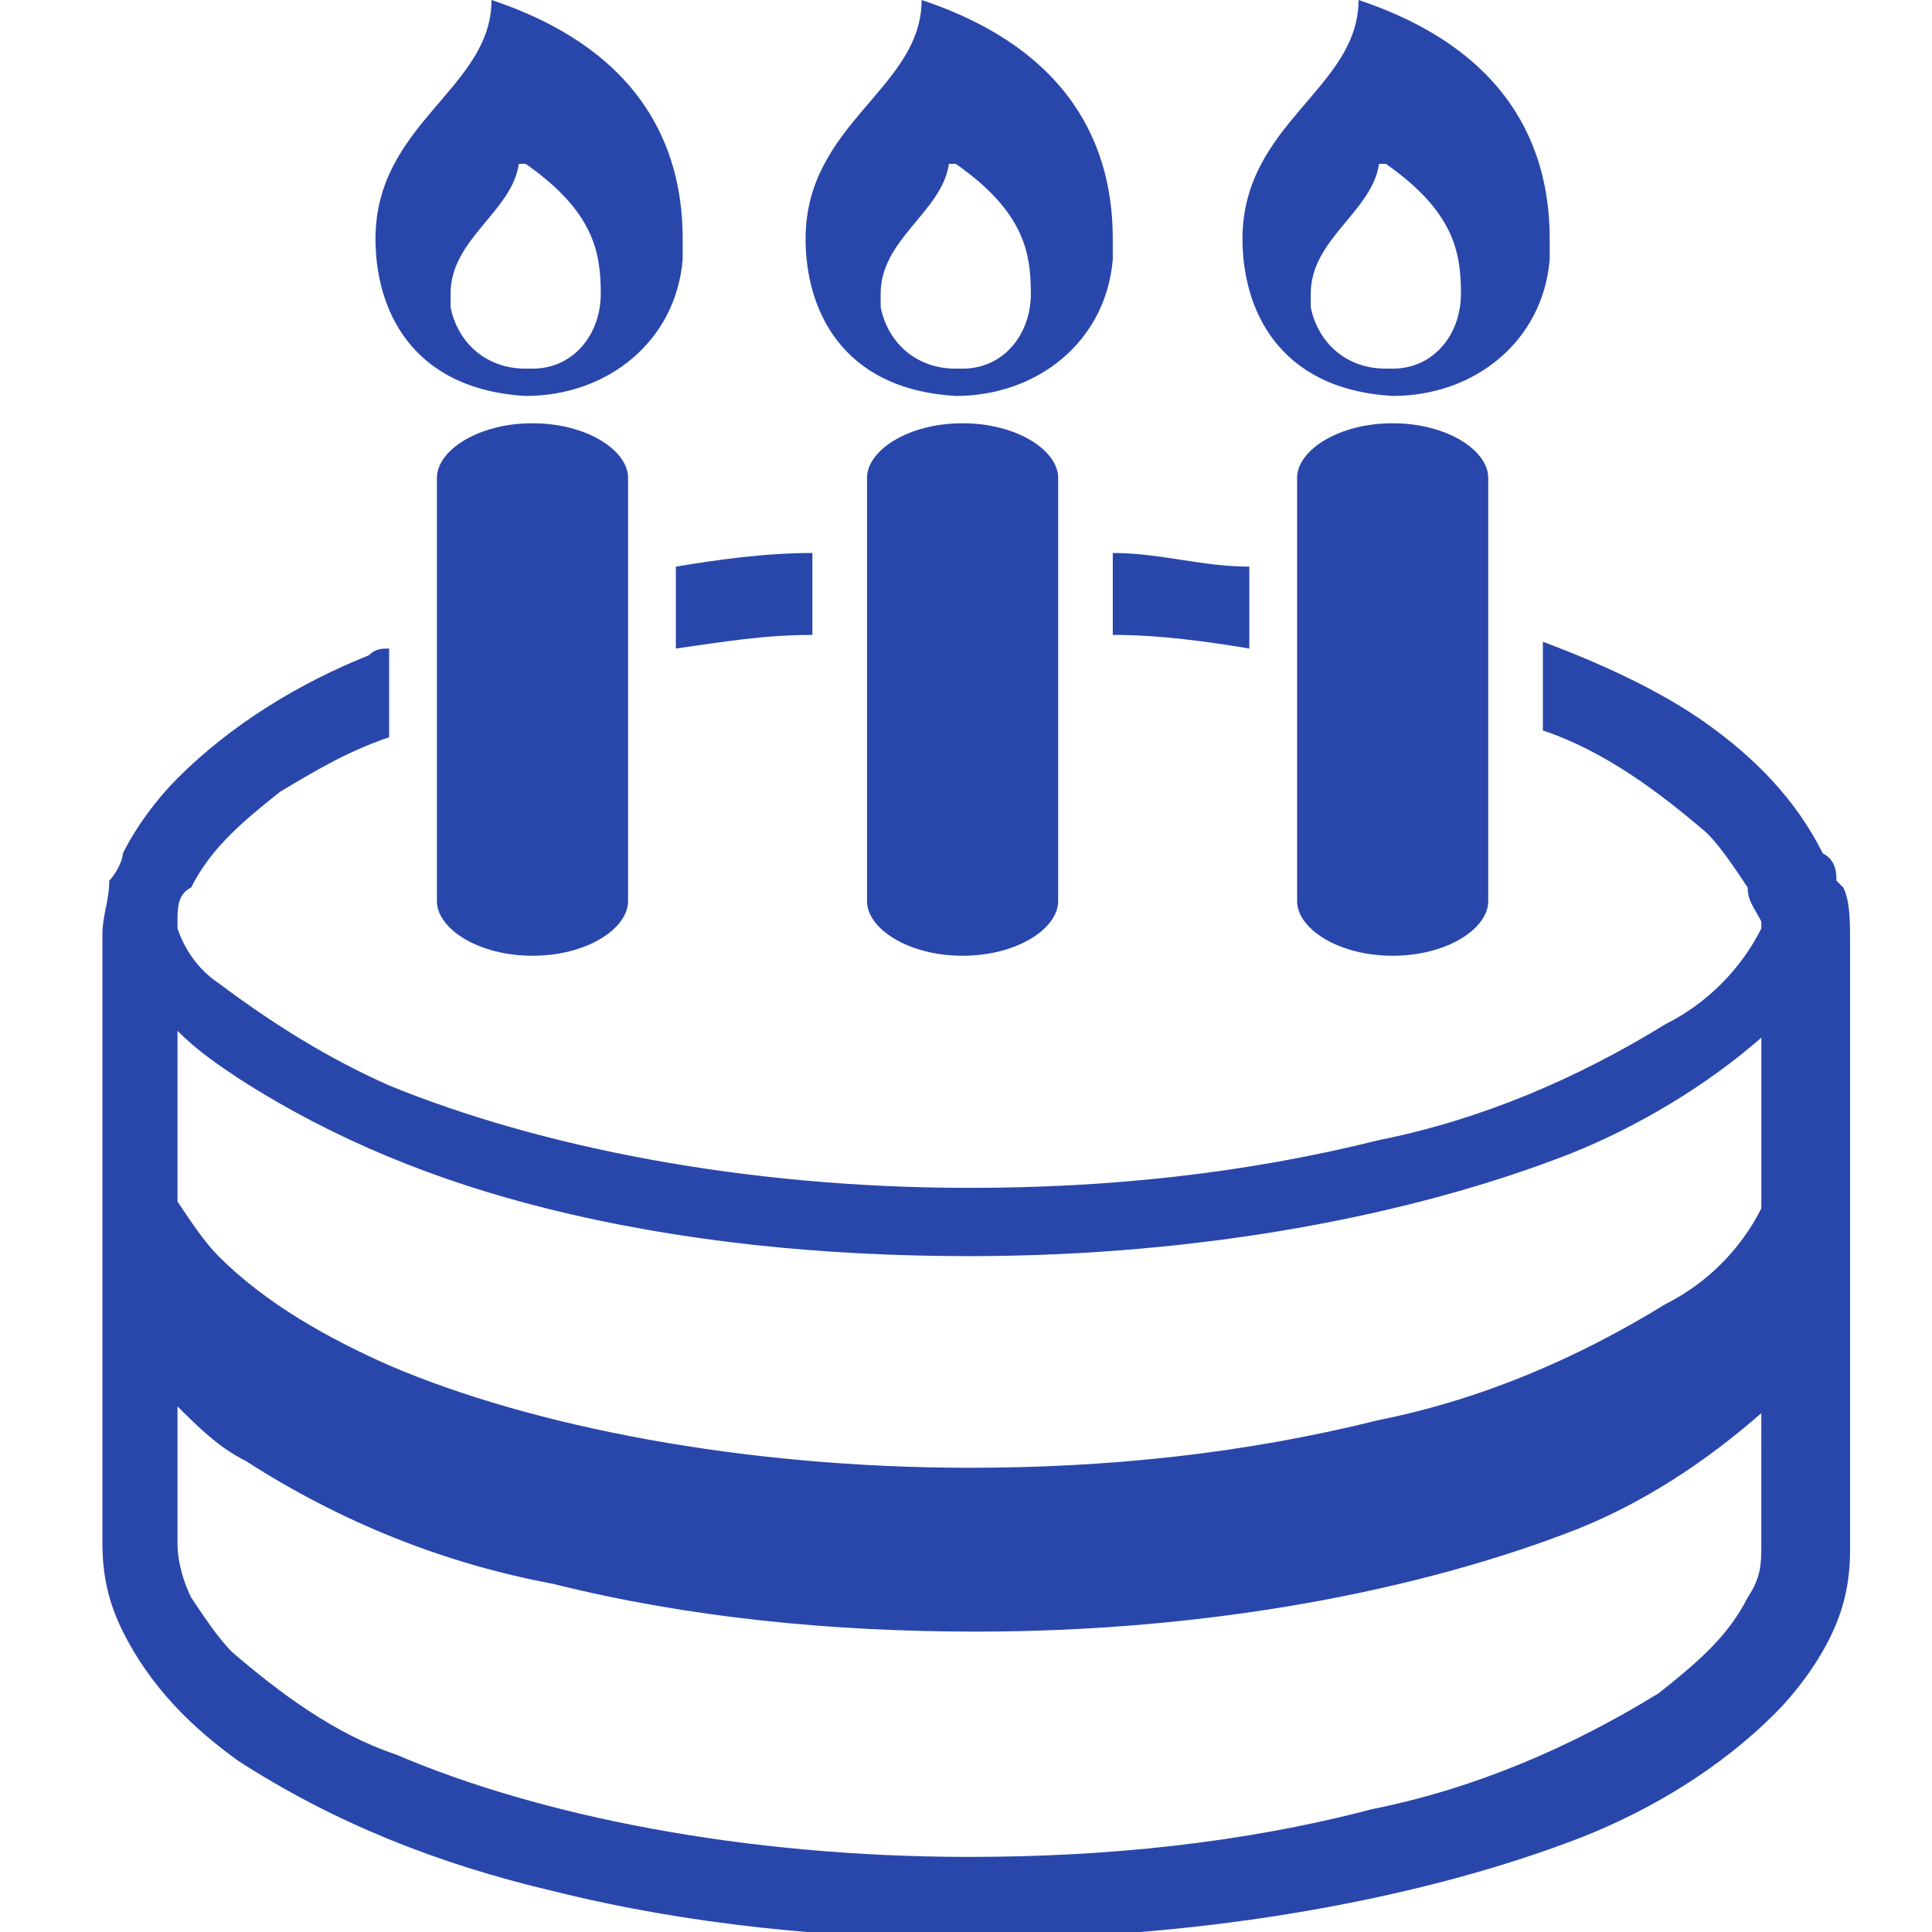
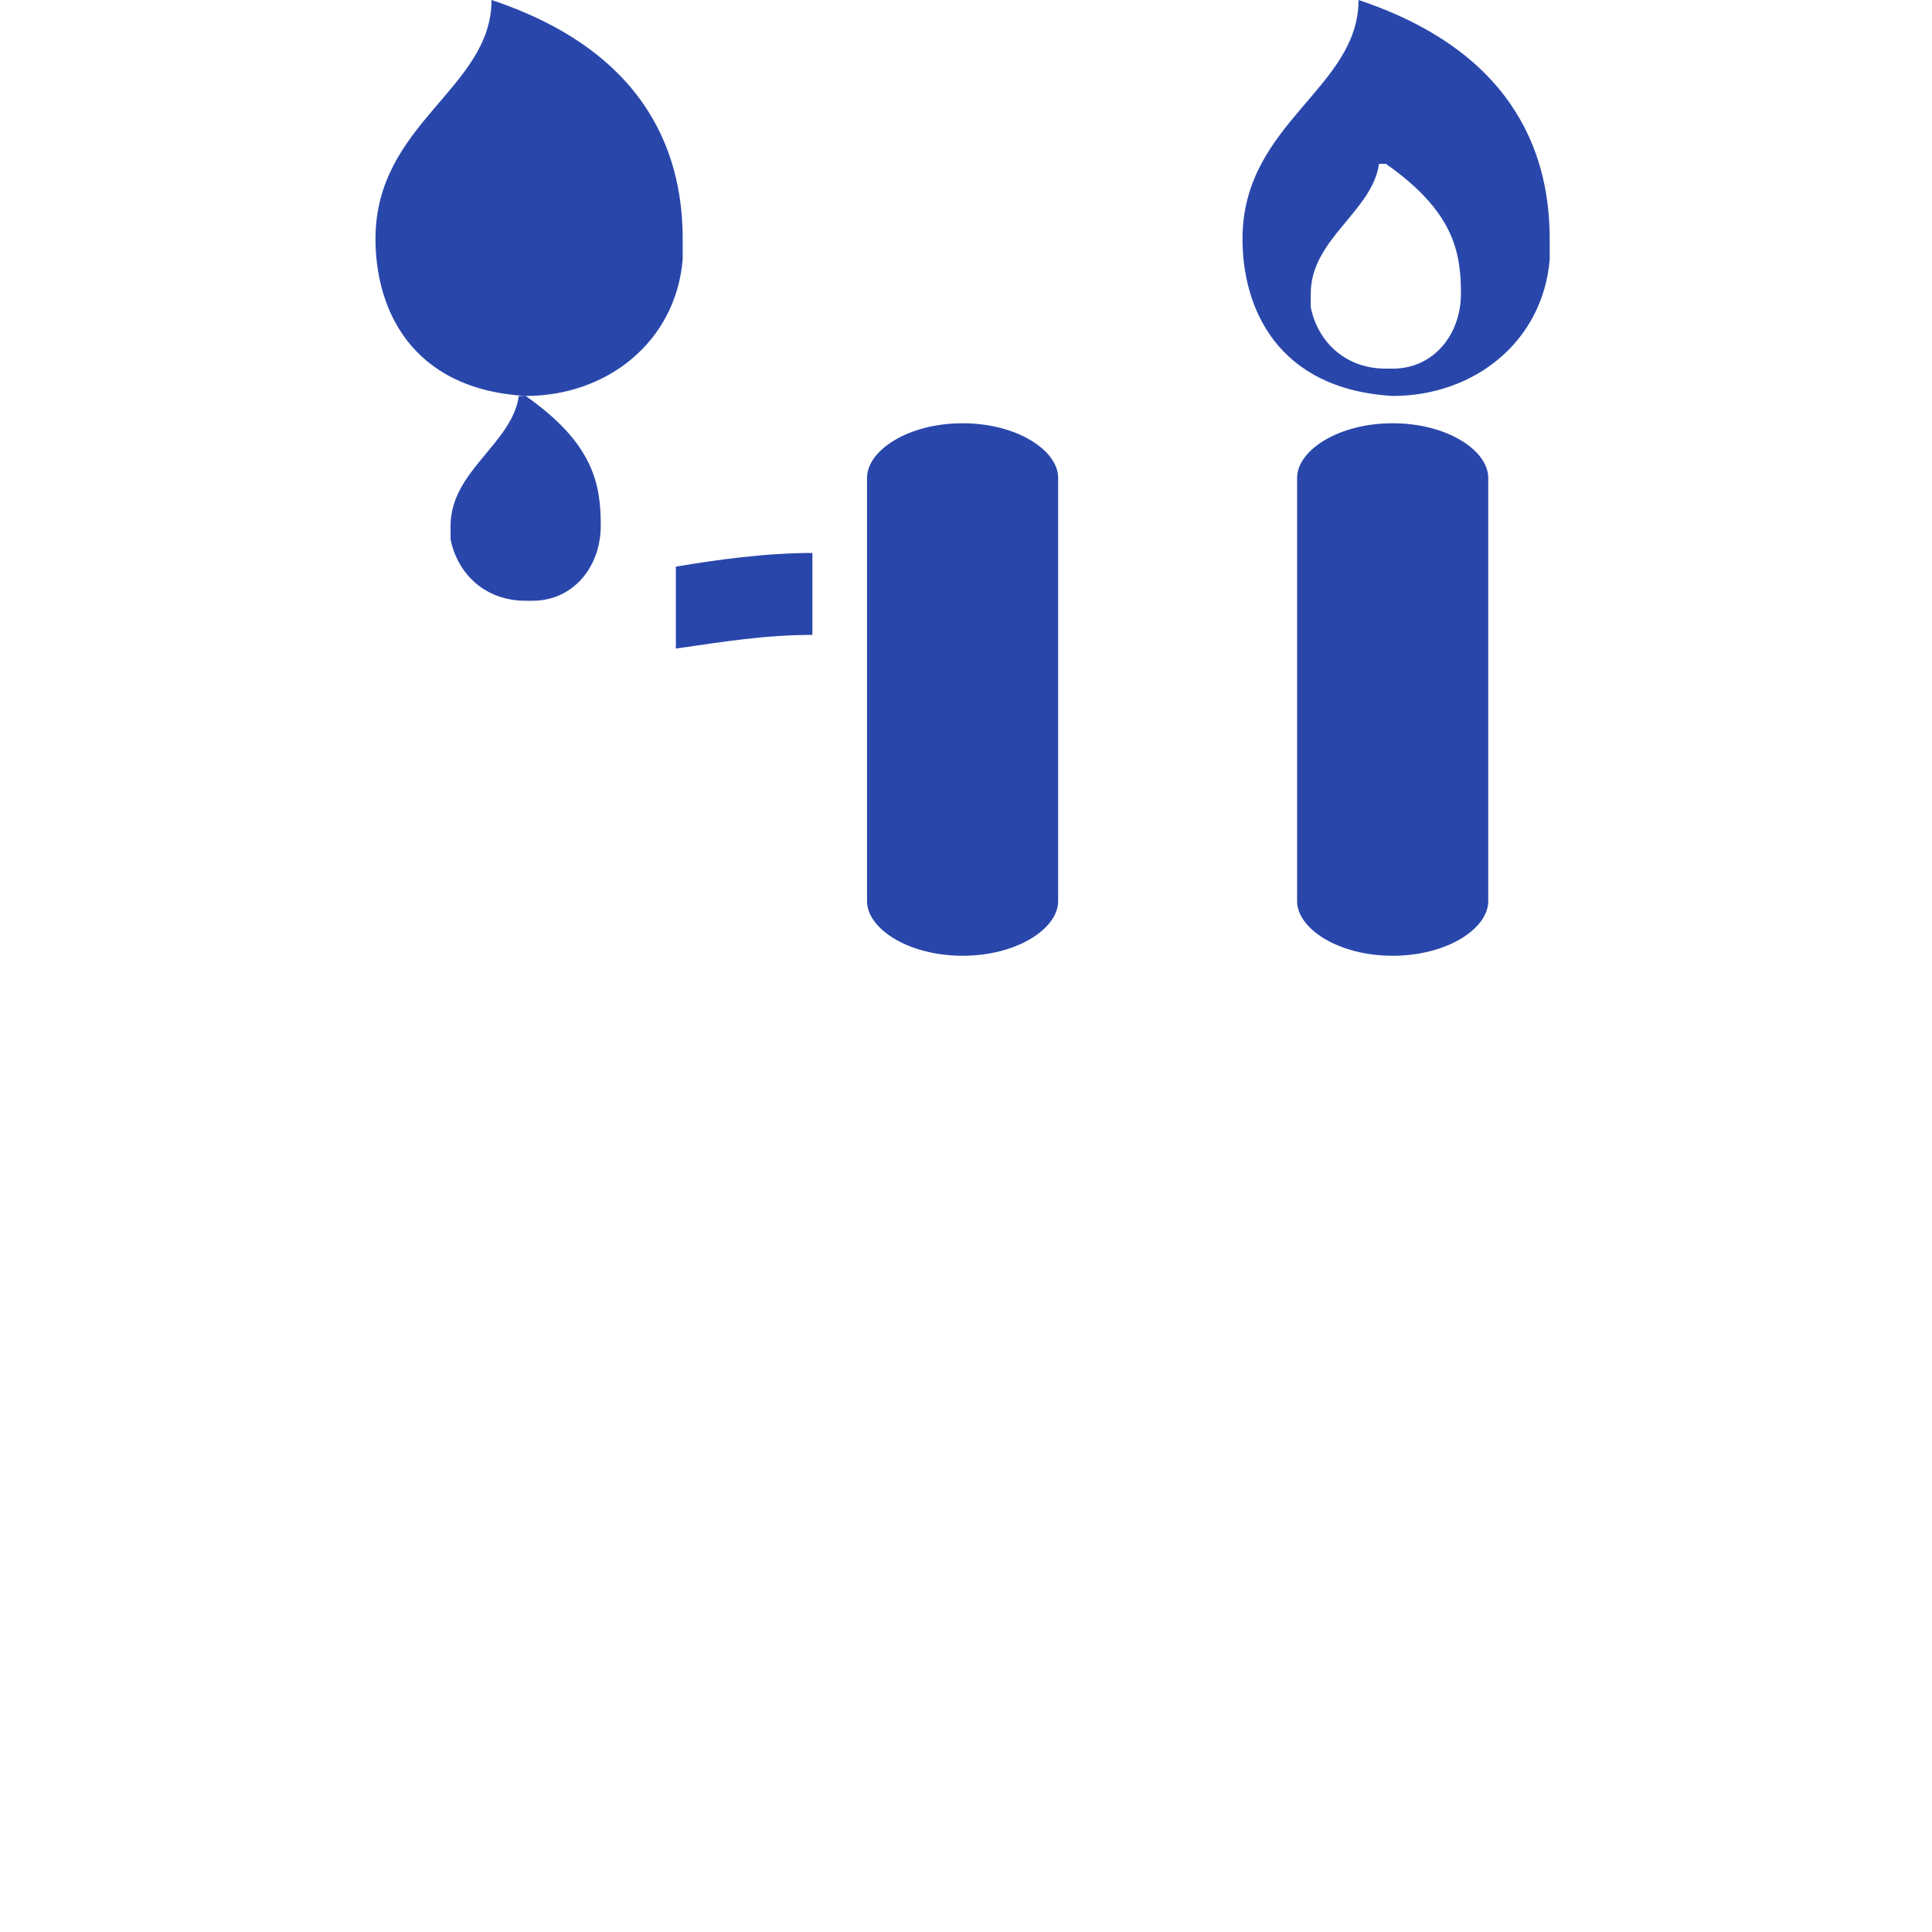
<svg xmlns="http://www.w3.org/2000/svg" id="_レイヤー_1" data-name="レイヤー 1" version="1.1" viewBox="0 0 28.3 28.3">
  <defs>
    <style>
      .cls-1 {
        fill: #2947ab;
        stroke-width: 0px;
      }
    </style>
  </defs>
-   <path id="_パス_1210" data-name="パス 1210" class="cls-1" d="M6.4,7v6.2c0,.4.6.8,1.4.8s1.4-.4,1.4-.8v-6.2c0-.4-.6-.8-1.4-.8s-1.4.4-1.4.8Z" />
-   <path id="_パス_1211" data-name="パス 1211" class="cls-1" d="M7.7,5.8c1.2,0,2.2-.8,2.3-2,0,0,0-.2,0-.3,0-1.1-.4-2.7-2.8-3.5,0,1.3-1.7,1.8-1.7,3.5,0,1,.5,2.2,2.2,2.3ZM7.7,2.4c1,.7,1.1,1.3,1.1,1.9,0,.6-.4,1.1-1,1.1,0,0,0,0-.1,0-.6,0-1-.4-1.1-.9,0,0,0-.1,0-.2,0-.8.9-1.2,1-1.9Z" />
+   <path id="_パス_1211" data-name="パス 1211" class="cls-1" d="M7.7,5.8c1.2,0,2.2-.8,2.3-2,0,0,0-.2,0-.3,0-1.1-.4-2.7-2.8-3.5,0,1.3-1.7,1.8-1.7,3.5,0,1,.5,2.2,2.2,2.3Zc1,.7,1.1,1.3,1.1,1.9,0,.6-.4,1.1-1,1.1,0,0,0,0-.1,0-.6,0-1-.4-1.1-.9,0,0,0-.1,0-.2,0-.8.9-1.2,1-1.9Z" />
  <path id="_パス_1212" data-name="パス 1212" class="cls-1" d="M12.7,7v6.2c0,.4.6.8,1.4.8s1.4-.4,1.4-.8v-6.2c0-.4-.6-.8-1.4-.8s-1.4.4-1.4.8Z" />
-   <path id="_パス_1213" data-name="パス 1213" class="cls-1" d="M14,5.8c1.2,0,2.2-.8,2.3-2,0,0,0-.2,0-.3,0-1.1-.4-2.7-2.8-3.5,0,1.3-1.7,1.8-1.7,3.5,0,1,.5,2.2,2.2,2.3ZM14,2.4c1,.7,1.1,1.3,1.1,1.9,0,.6-.4,1.1-1,1.1,0,0,0,0-.1,0-.6,0-1-.4-1.1-.9,0,0,0-.1,0-.2,0-.8.9-1.2,1-1.9Z" />
  <path id="_パス_1214" data-name="パス 1214" class="cls-1" d="M9.9,9.5c.7-.1,1.3-.2,2-.2v-1.2c-.7,0-1.4.1-2,.2v1.2Z" />
-   <path id="_パス_1215" data-name="パス 1215" class="cls-1" d="M16.3,9.3c.7,0,1.4.1,2,.2v-1.2c-.7,0-1.3-.2-2-.2v1.2Z" />
-   <path id="_パス_1216" data-name="パス 1216" class="cls-1" d="M26.9,12.9s0,0,0,0h0c0-.1,0-.3-.2-.4-.4-.8-1-1.4-1.7-1.9-.7-.5-1.6-.9-2.4-1.2v1.3h0c.9.3,1.7.9,2.4,1.5.2.2.4.5.6.8,0,.2.1.3.2.5,0,0,0,0,0,.1-.3.6-.8,1.1-1.4,1.4-1.3.8-2.7,1.4-4.2,1.7-2,.5-4,.7-6,.7-3.3,0-6.3-.6-8.5-1.5-.9-.4-1.7-.9-2.5-1.5-.3-.2-.5-.5-.6-.8,0,0,0,0,0-.1,0-.2,0-.4.2-.5.3-.6.8-1,1.3-1.4.5-.3,1-.6,1.6-.8v-1.3c-.1,0-.2,0-.3.1-1,.4-2,1-2.8,1.8-.3.3-.6.7-.8,1.1,0,.1-.1.3-.2.4h0s0,0,0,0c0,.3-.1.5-.1.8v8.9c0,.5.1.9.3,1.3.4.8,1,1.4,1.7,1.9,1.4.9,2.9,1.5,4.6,1.9,2,.5,4.1.7,6.2.7,3.4,0,6.6-.6,8.9-1.5,1-.4,2-1,2.8-1.8.3-.3.6-.7.8-1.1.2-.4.3-.8.3-1.3v-8.9c0-.3,0-.6-.1-.8ZM25.8,22.6c0,.3,0,.5-.2.8-.3.6-.8,1-1.3,1.4-1.3.8-2.7,1.4-4.2,1.7-1.9.5-3.9.7-5.9.7-3.3,0-6.3-.6-8.4-1.5-.9-.3-1.7-.9-2.4-1.5-.2-.2-.4-.5-.6-.8-.1-.2-.2-.5-.2-.8v-2c.3.3.6.6,1,.8,1.4.9,2.9,1.5,4.5,1.8,2,.5,4.1.7,6.2.7,3.4,0,6.5-.6,8.8-1.5,1-.4,1.9-1,2.7-1.7,0,0,0,0,0-.1v2h0ZM25.8,17.7c-.3.6-.8,1.1-1.4,1.4-1.3.8-2.7,1.4-4.2,1.7-2,.5-4,.7-6,.7-3.3,0-6.4-.6-8.5-1.5-.9-.4-1.8-.9-2.5-1.6-.2-.2-.4-.5-.6-.8v-2.5c.3.3.6.5.9.7,1.4.9,2.9,1.5,4.5,1.9,2,.5,4.1.7,6.2.7,3.4,0,6.5-.6,8.8-1.5,1-.4,2-1,2.8-1.7h0s0,2.5,0,2.5h0Z" />
  <path id="_パス_1217" data-name="パス 1217" class="cls-1" d="M19,7v6.2c0,.4.6.8,1.4.8s1.4-.4,1.4-.8v-6.2c0-.4-.6-.8-1.4-.8s-1.4.4-1.4.8Z" />
  <path id="_パス_1218" data-name="パス 1218" class="cls-1" d="M20.4,5.8c1.2,0,2.2-.8,2.3-2,0,0,0-.2,0-.3,0-1.1-.4-2.7-2.8-3.5,0,1.3-1.7,1.8-1.7,3.5,0,1,.5,2.2,2.2,2.3ZM20.3,2.4c1,.7,1.1,1.3,1.1,1.9,0,.6-.4,1.1-1,1.1,0,0,0,0-.1,0-.6,0-1-.4-1.1-.9,0,0,0-.1,0-.2,0-.8.9-1.2,1-1.9Z" />
</svg>